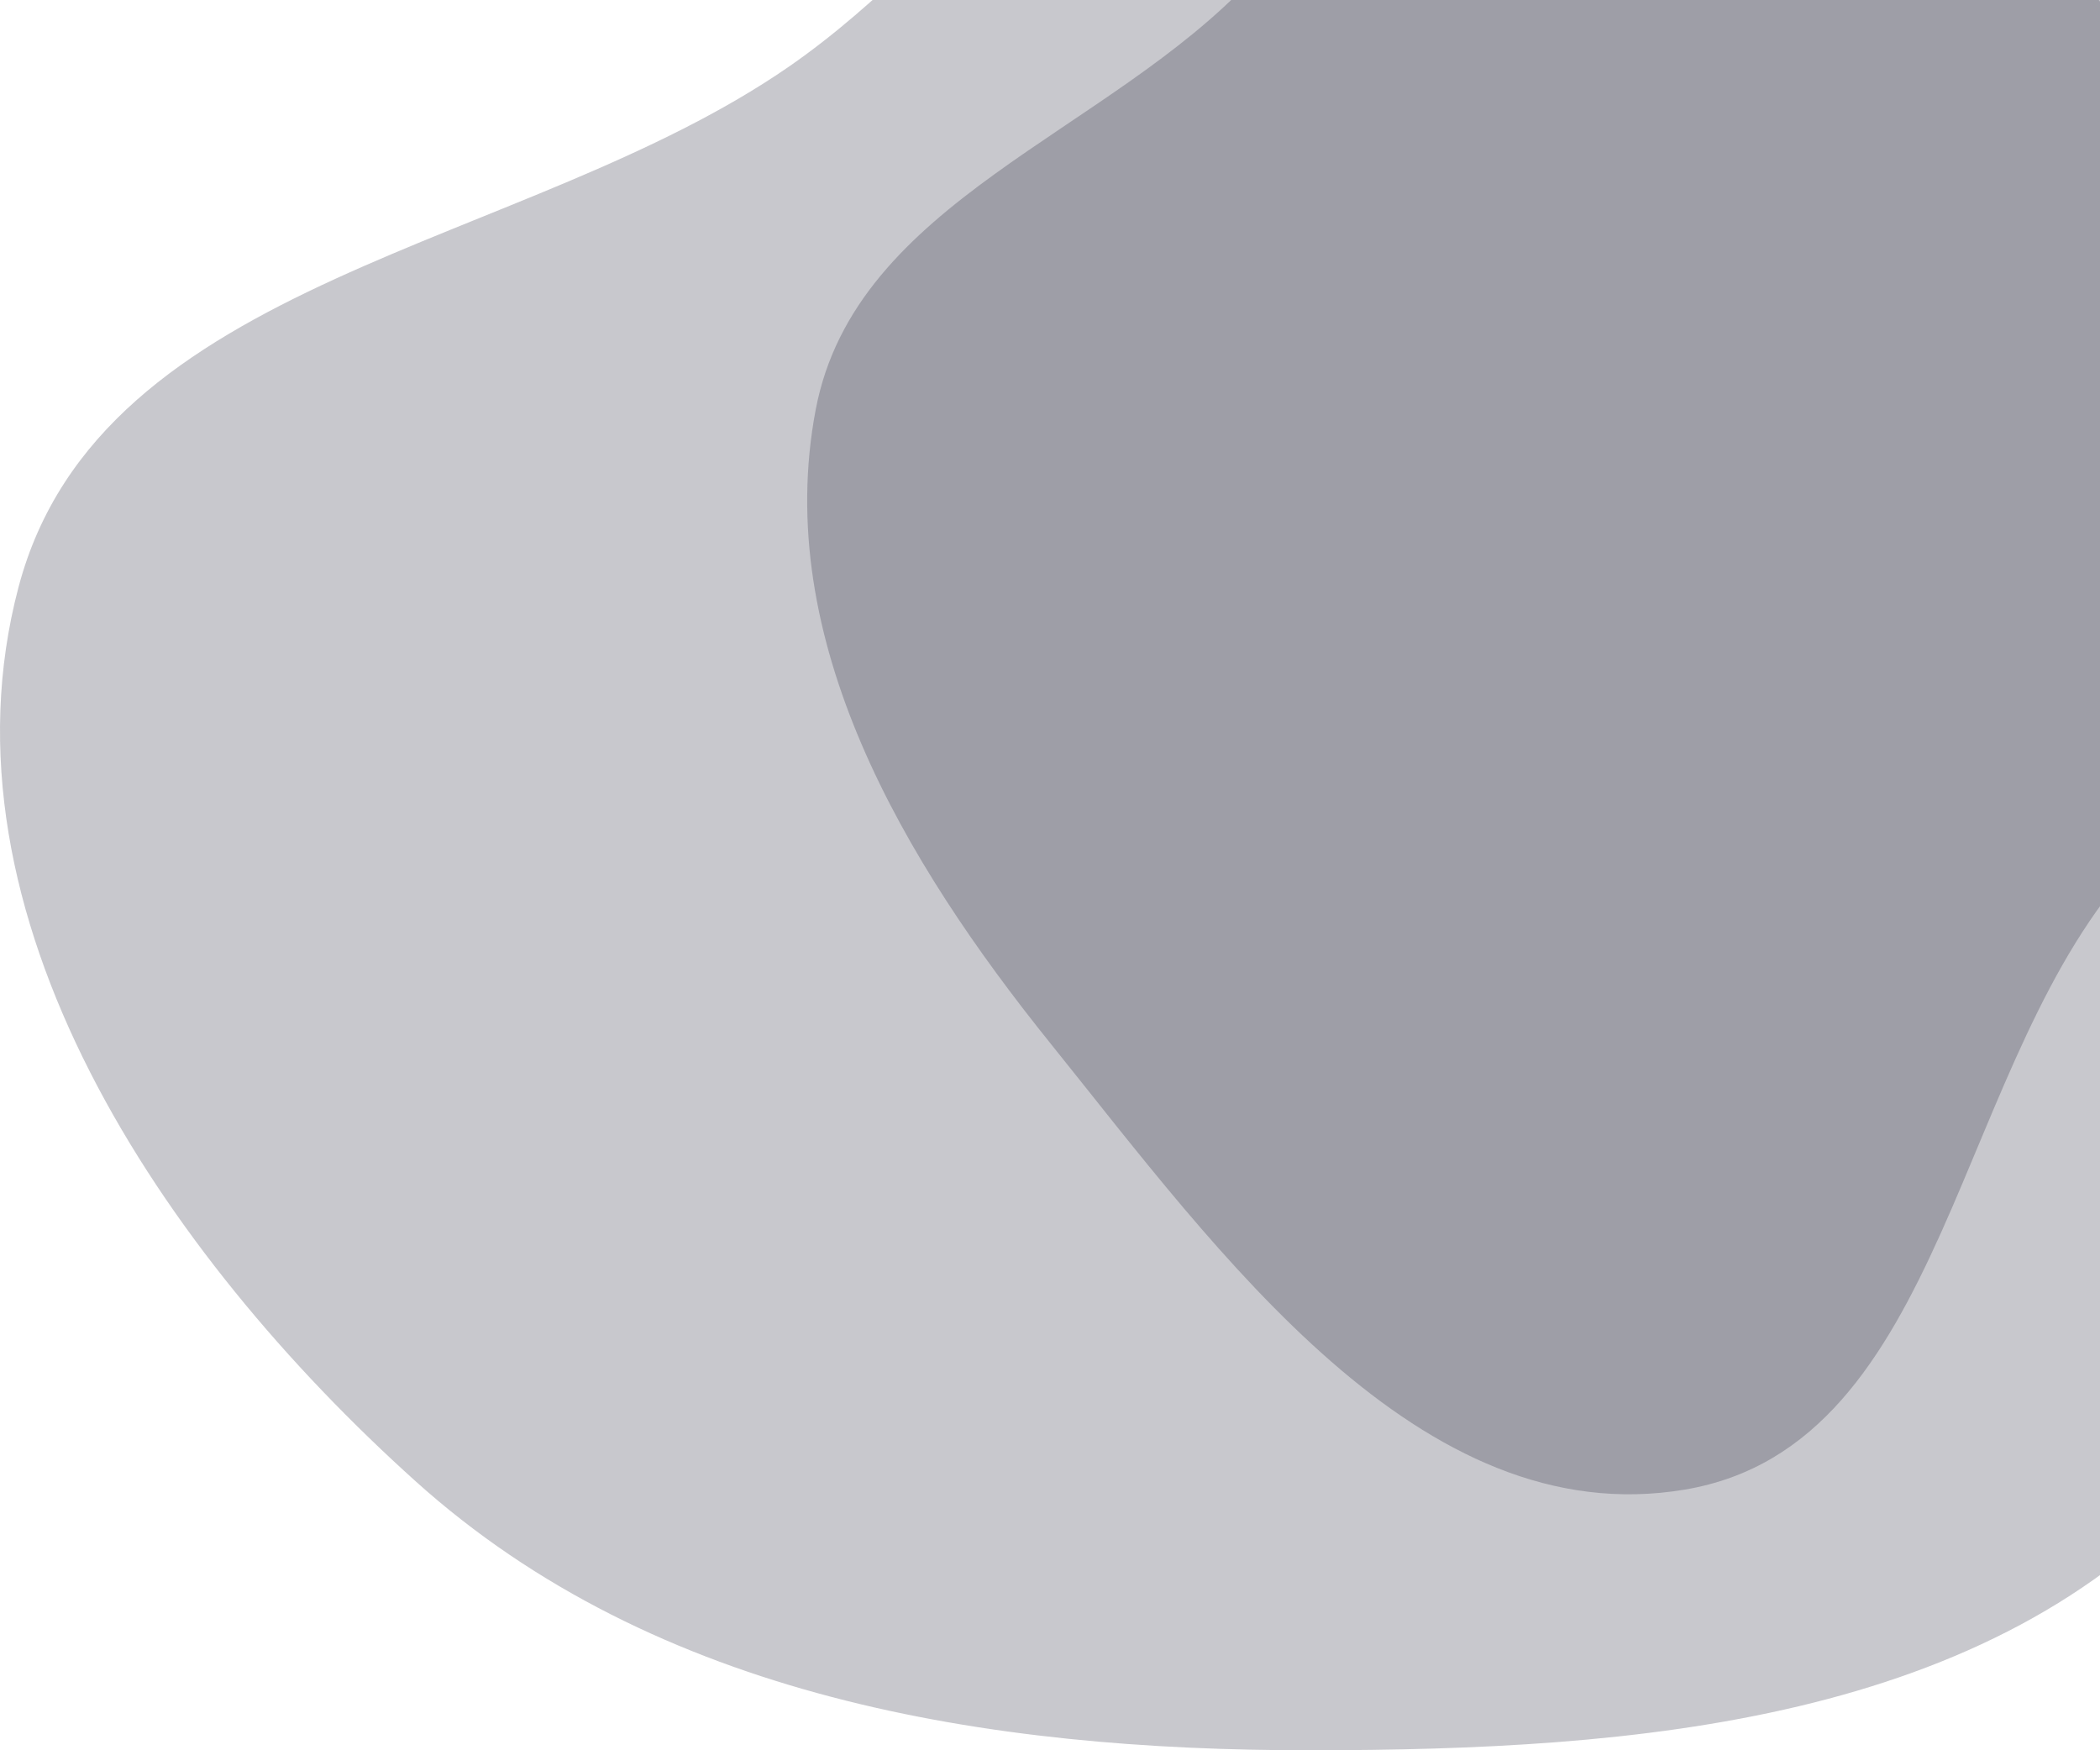
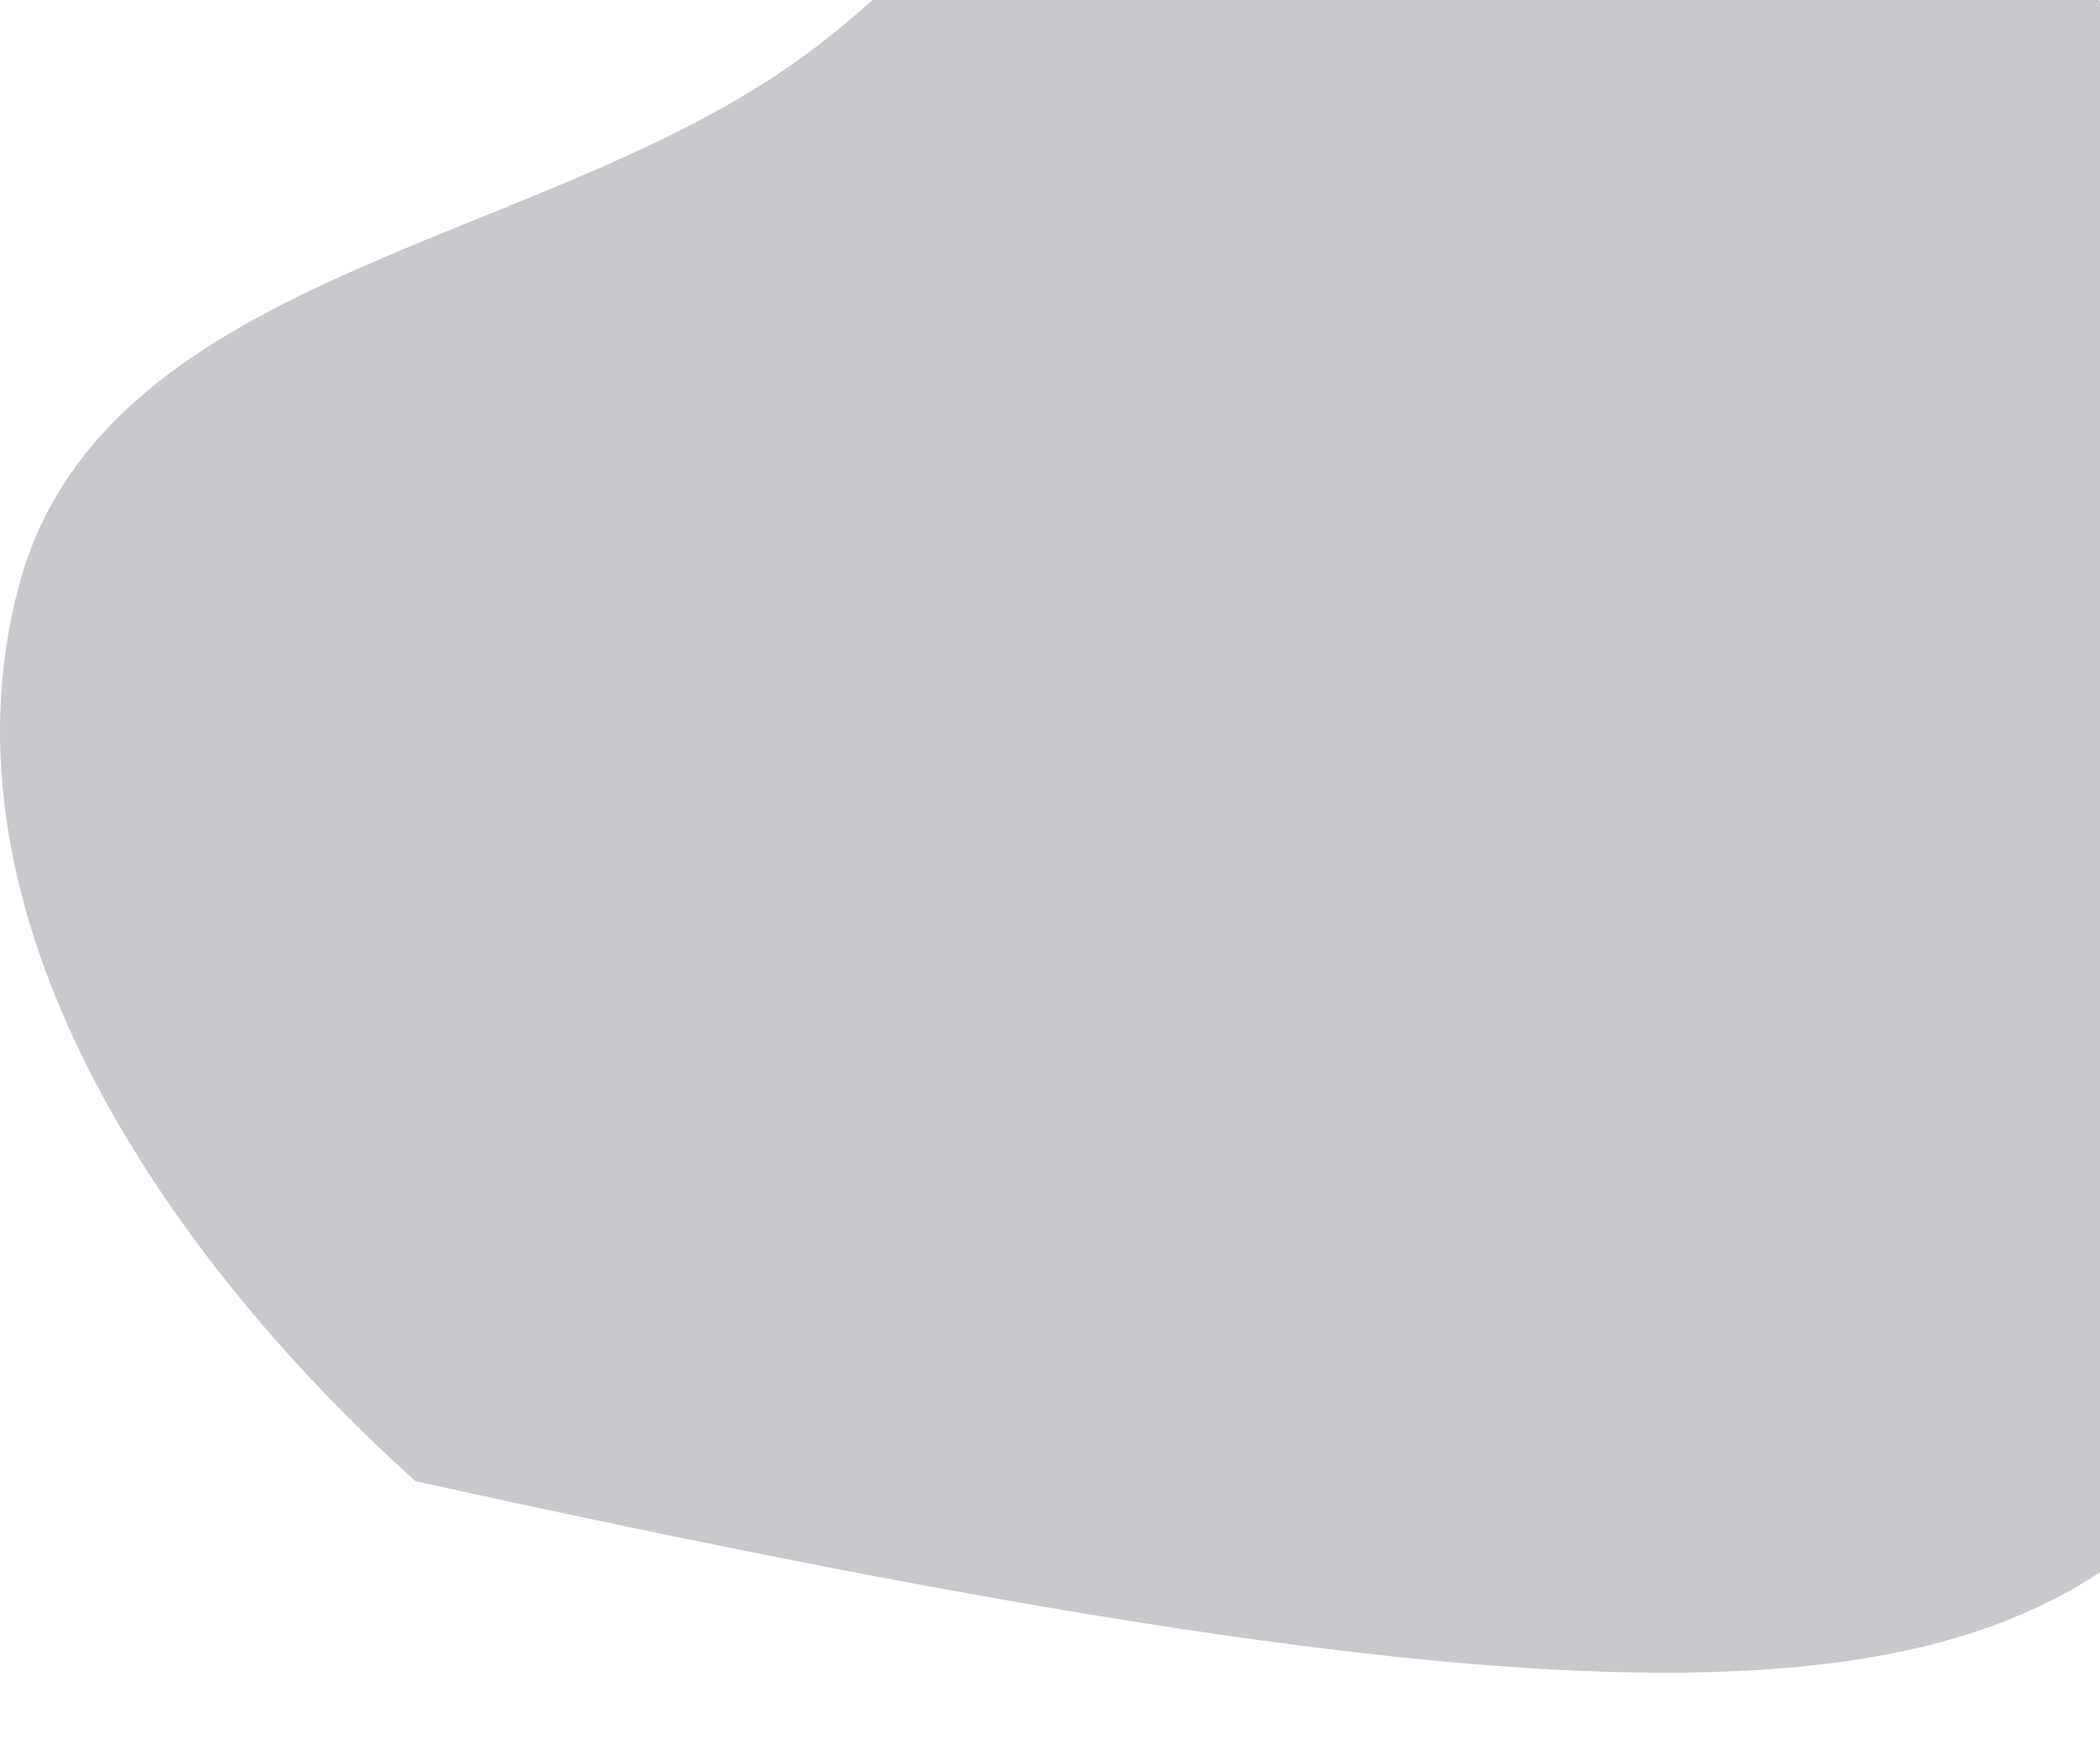
<svg xmlns="http://www.w3.org/2000/svg" width="960" height="800" viewBox="0 0 960 800" fill="none">
-   <path opacity="0.24" fill-rule="evenodd" clip-rule="evenodd" d="M8.456 268.402C-31.109 418.161 74.703 573.292 189.924 676.987C299.922 775.984 451.046 800.086 599.133 800C747.109 799.913 910.235 787.541 1007.86 676.51C1102.27 569.147 1084.87 410.097 1066.56 268.402C1051.04 148.269 1005.72 33.367 914.449 -46.433C828.672 -121.431 712.064 -155.962 599.133 -140.295C498.453 -126.327 444.299 -27.424 360.751 30.384C239.598 114.211 46.052 126.096 8.456 268.402Z" fill="#1c1d30" />
-   <path opacity="0.24" fill-rule="evenodd" clip-rule="evenodd" d="M770.121 -239.994C875.044 -241.151 894.936 -85.635 971.936 -14.403C1055.64 63.032 1230.64 73.291 1231.99 187.271C1233.34 300.979 1054.49 310.711 976.767 393.772C893.01 483.281 891.065 660.603 770.121 680.863C648.97 701.158 557.225 572.608 480.241 476.949C413.11 393.535 352.915 292.436 372.887 187.271C391.034 91.709 506.462 61.26 572.713 -9.999C644.23 -86.922 665.056 -238.834 770.121 -239.994Z" fill="#1c1d30" />
+   <path opacity="0.24" fill-rule="evenodd" clip-rule="evenodd" d="M8.456 268.402C-31.109 418.161 74.703 573.292 189.924 676.987C747.109 799.913 910.235 787.541 1007.86 676.51C1102.27 569.147 1084.87 410.097 1066.56 268.402C1051.04 148.269 1005.72 33.367 914.449 -46.433C828.672 -121.431 712.064 -155.962 599.133 -140.295C498.453 -126.327 444.299 -27.424 360.751 30.384C239.598 114.211 46.052 126.096 8.456 268.402Z" fill="#1c1d30" />
</svg>